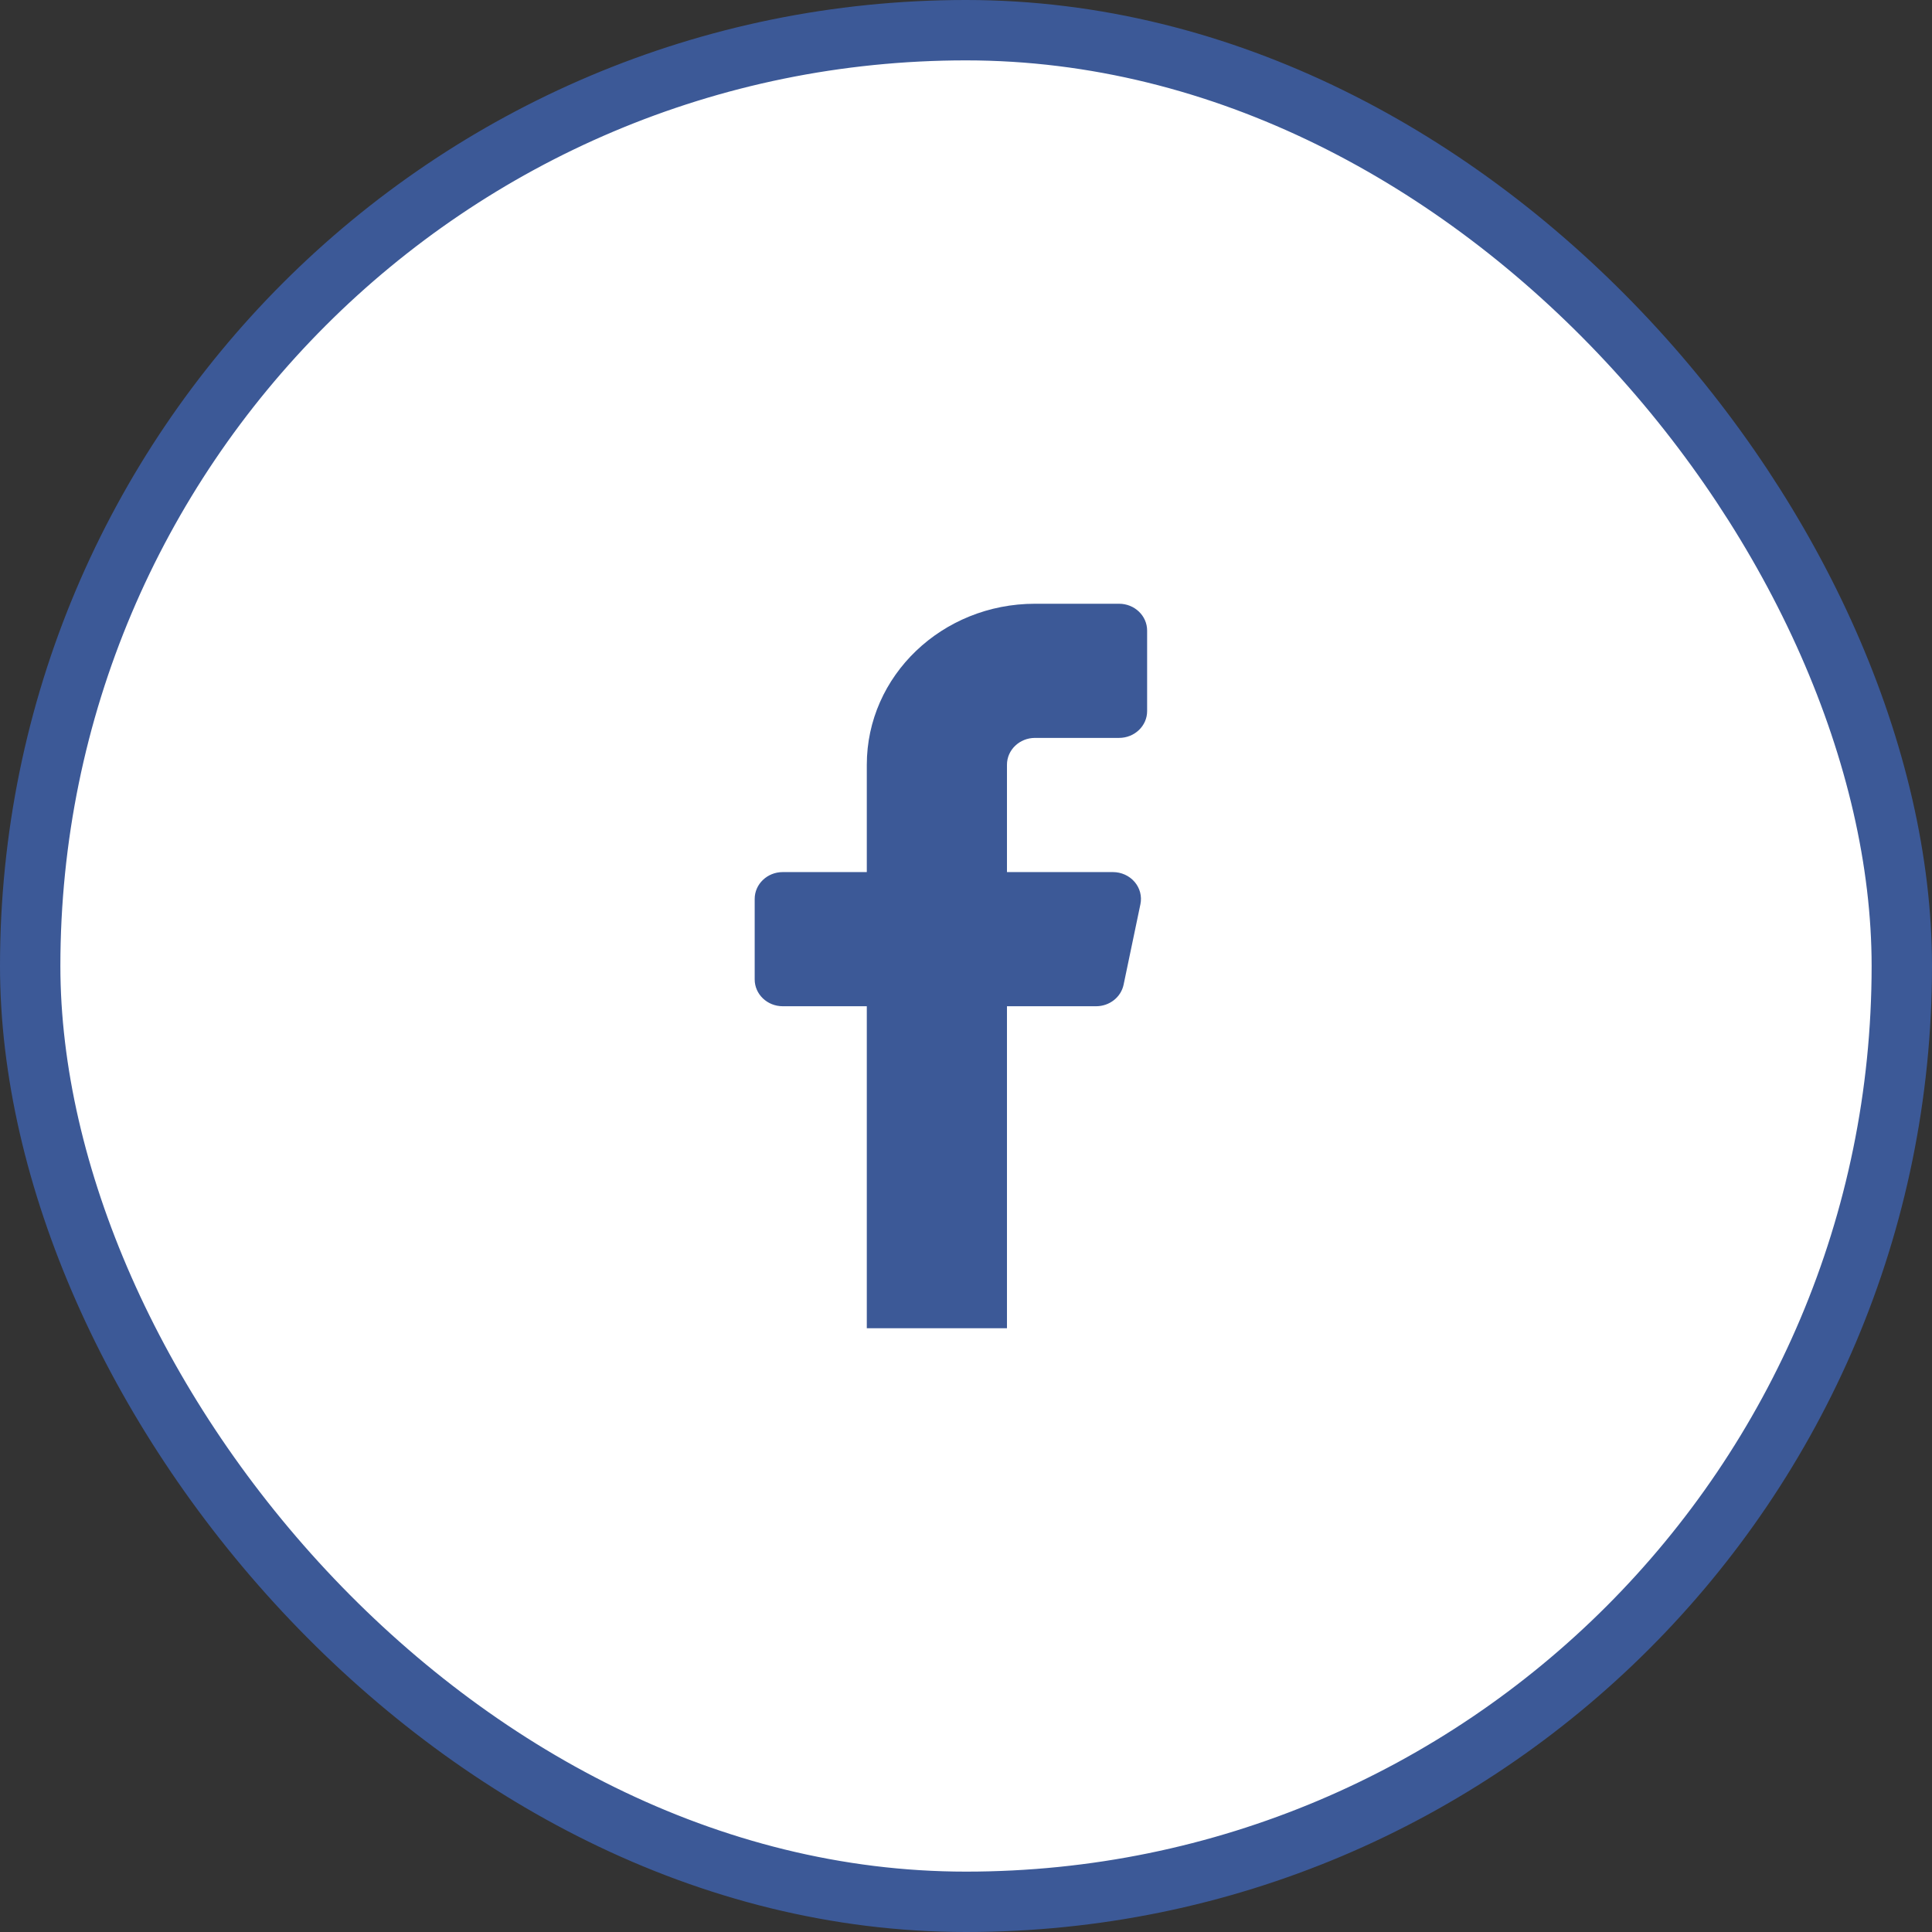
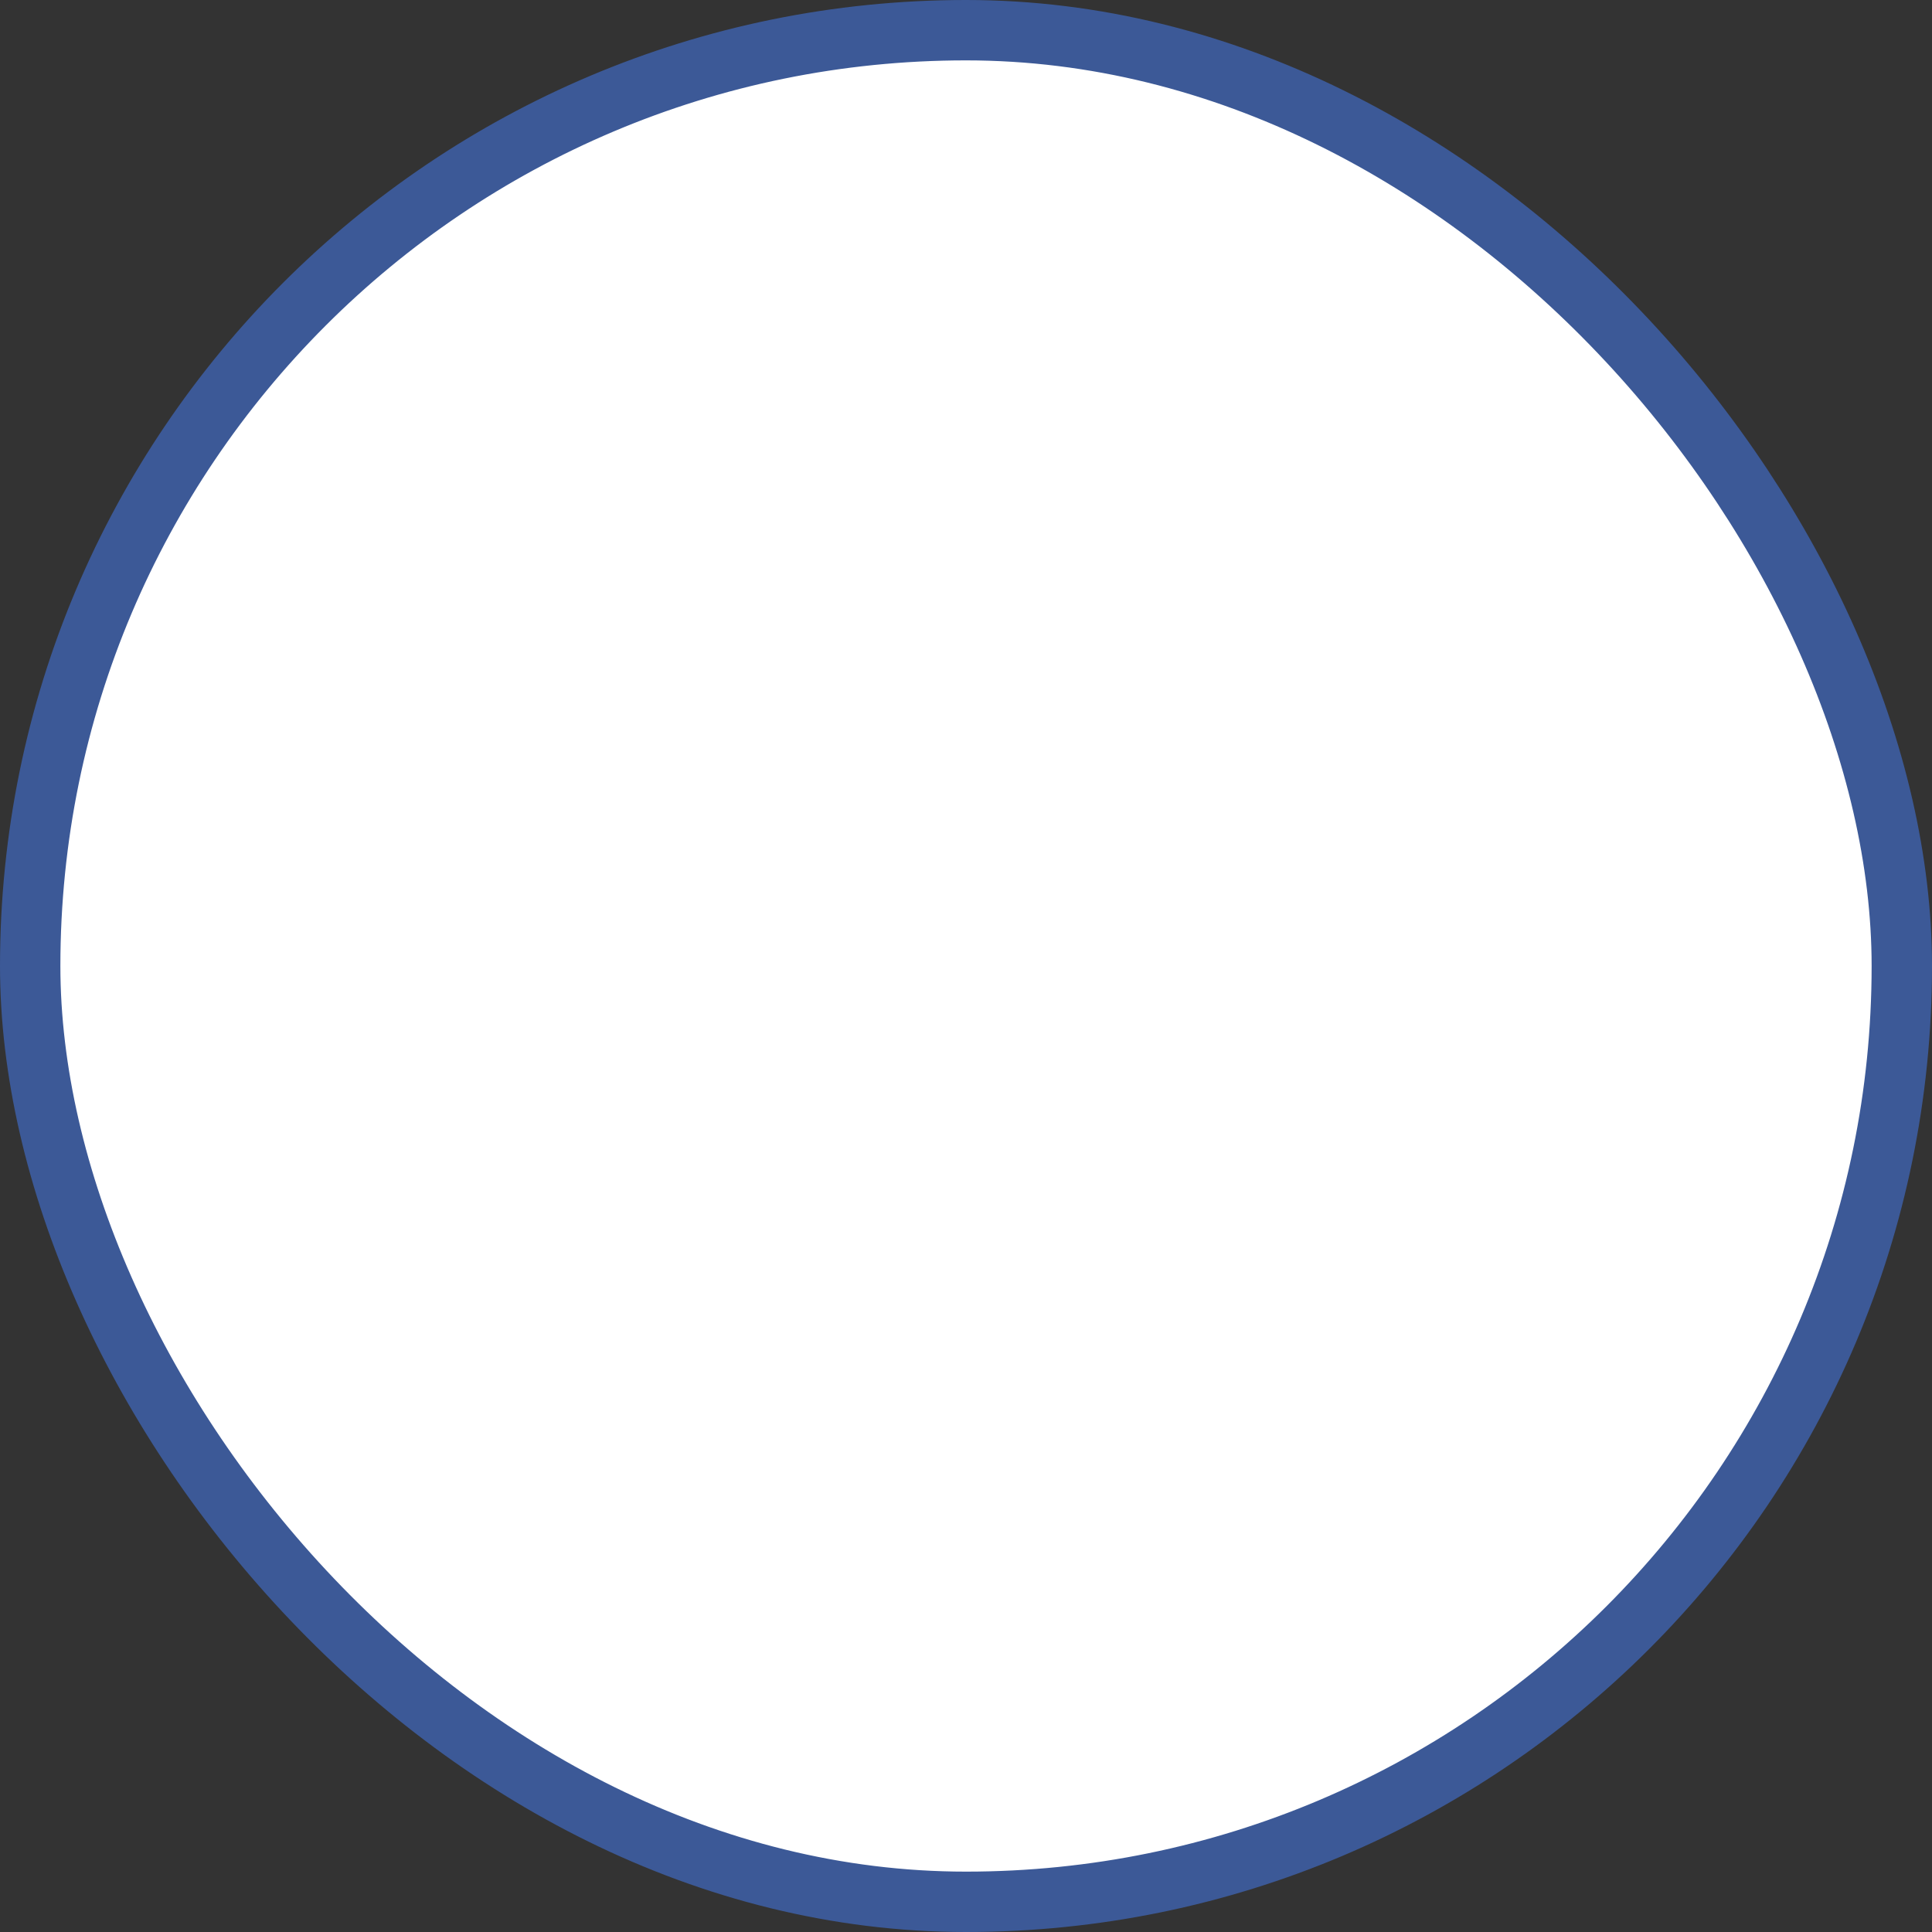
<svg xmlns="http://www.w3.org/2000/svg" width="64" height="64" viewBox="0 0 64 64" fill="none">
  <rect x="0" y="0" width="64" height="64" fill="#333333" stroke="none" />
  <rect x="1" y="1" width="62" height="62" rx="31" fill="white" />
  <rect x="1" y="1" width="62" height="62" rx="31" stroke="#3C5997" stroke-width="2" />
-   <path fill-rule="evenodd" clip-rule="evenodd" d="M38 23.556C38 24.047 37.584 24.444 37.071 24.444H34.286C33.773 24.444 33.357 24.842 33.357 25.333V28.889H36.867C37.145 28.889 37.409 29.008 37.585 29.214C37.762 29.42 37.832 29.691 37.778 29.952C37.605 30.777 37.371 31.898 37.221 32.618C37.134 33.034 36.753 33.333 36.31 33.333H33.357V44H28.714V33.333H25.929C25.416 33.333 25 32.936 25 32.444V29.778C25 29.287 25.416 28.889 25.929 28.889H28.714V25.333C28.714 22.387 31.208 20 34.286 20H37.071C37.584 20 38 20.398 38 20.889V23.556Z" fill="#3C5997" />
</svg>